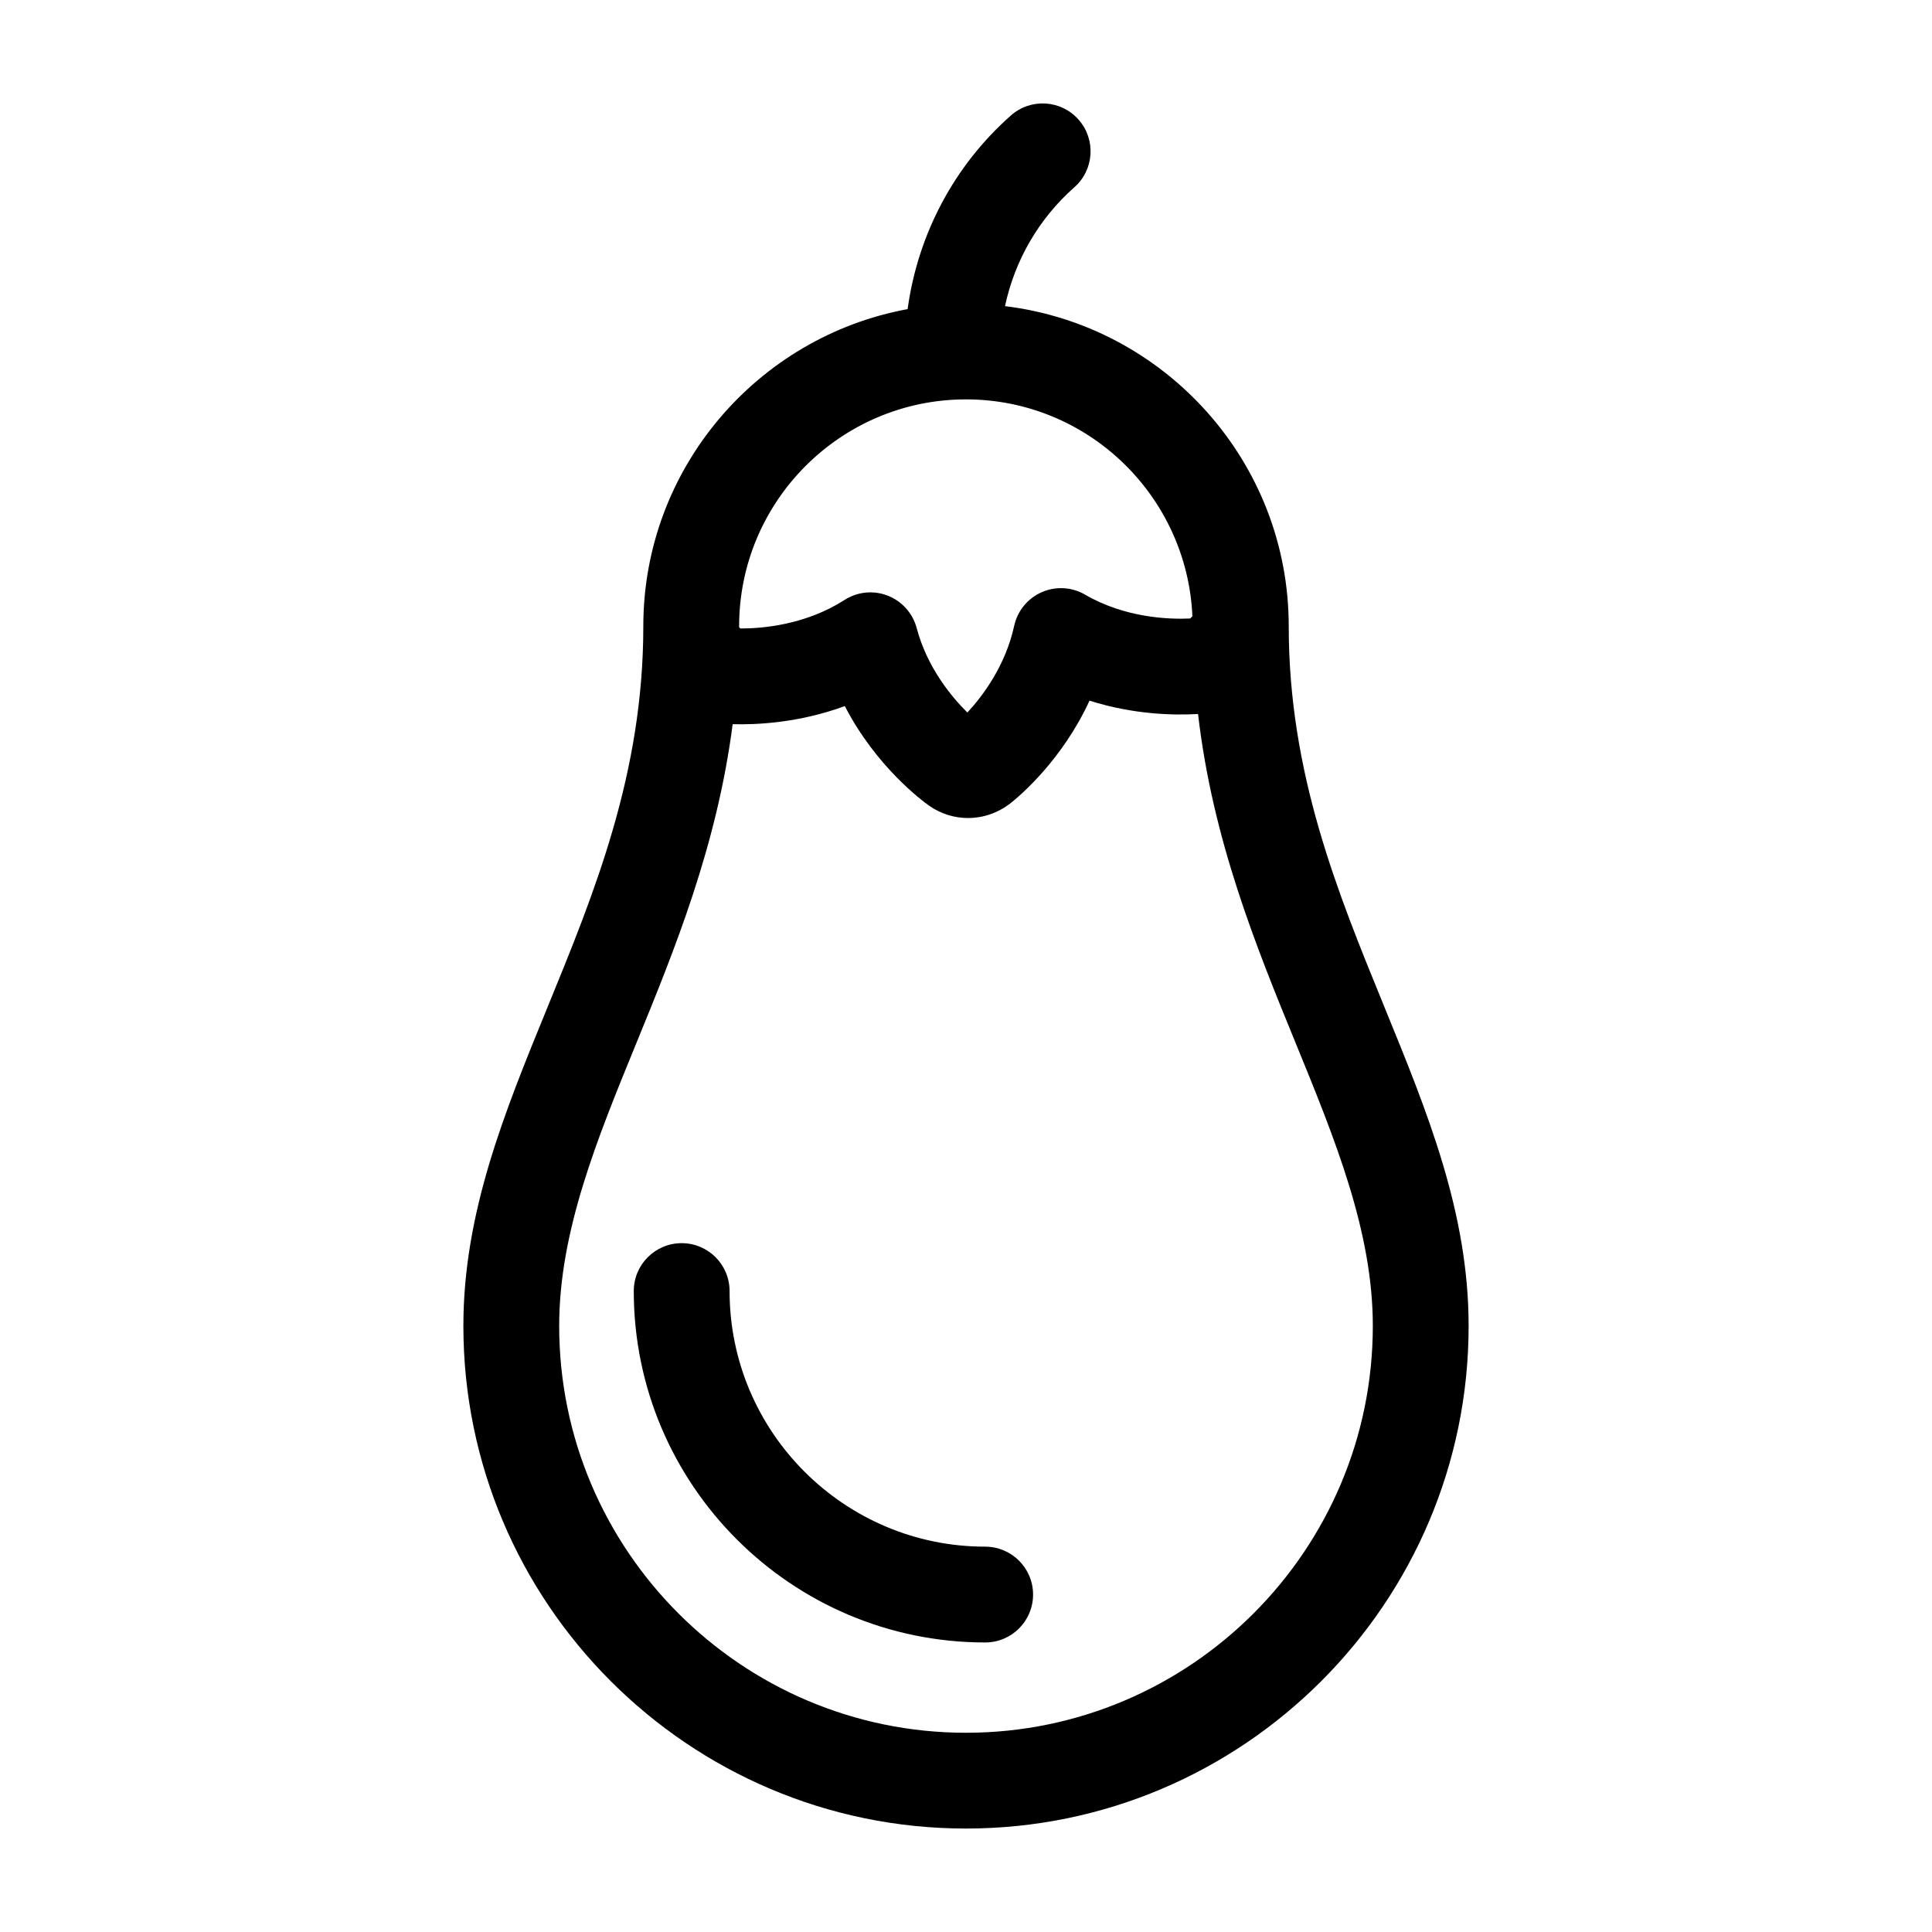
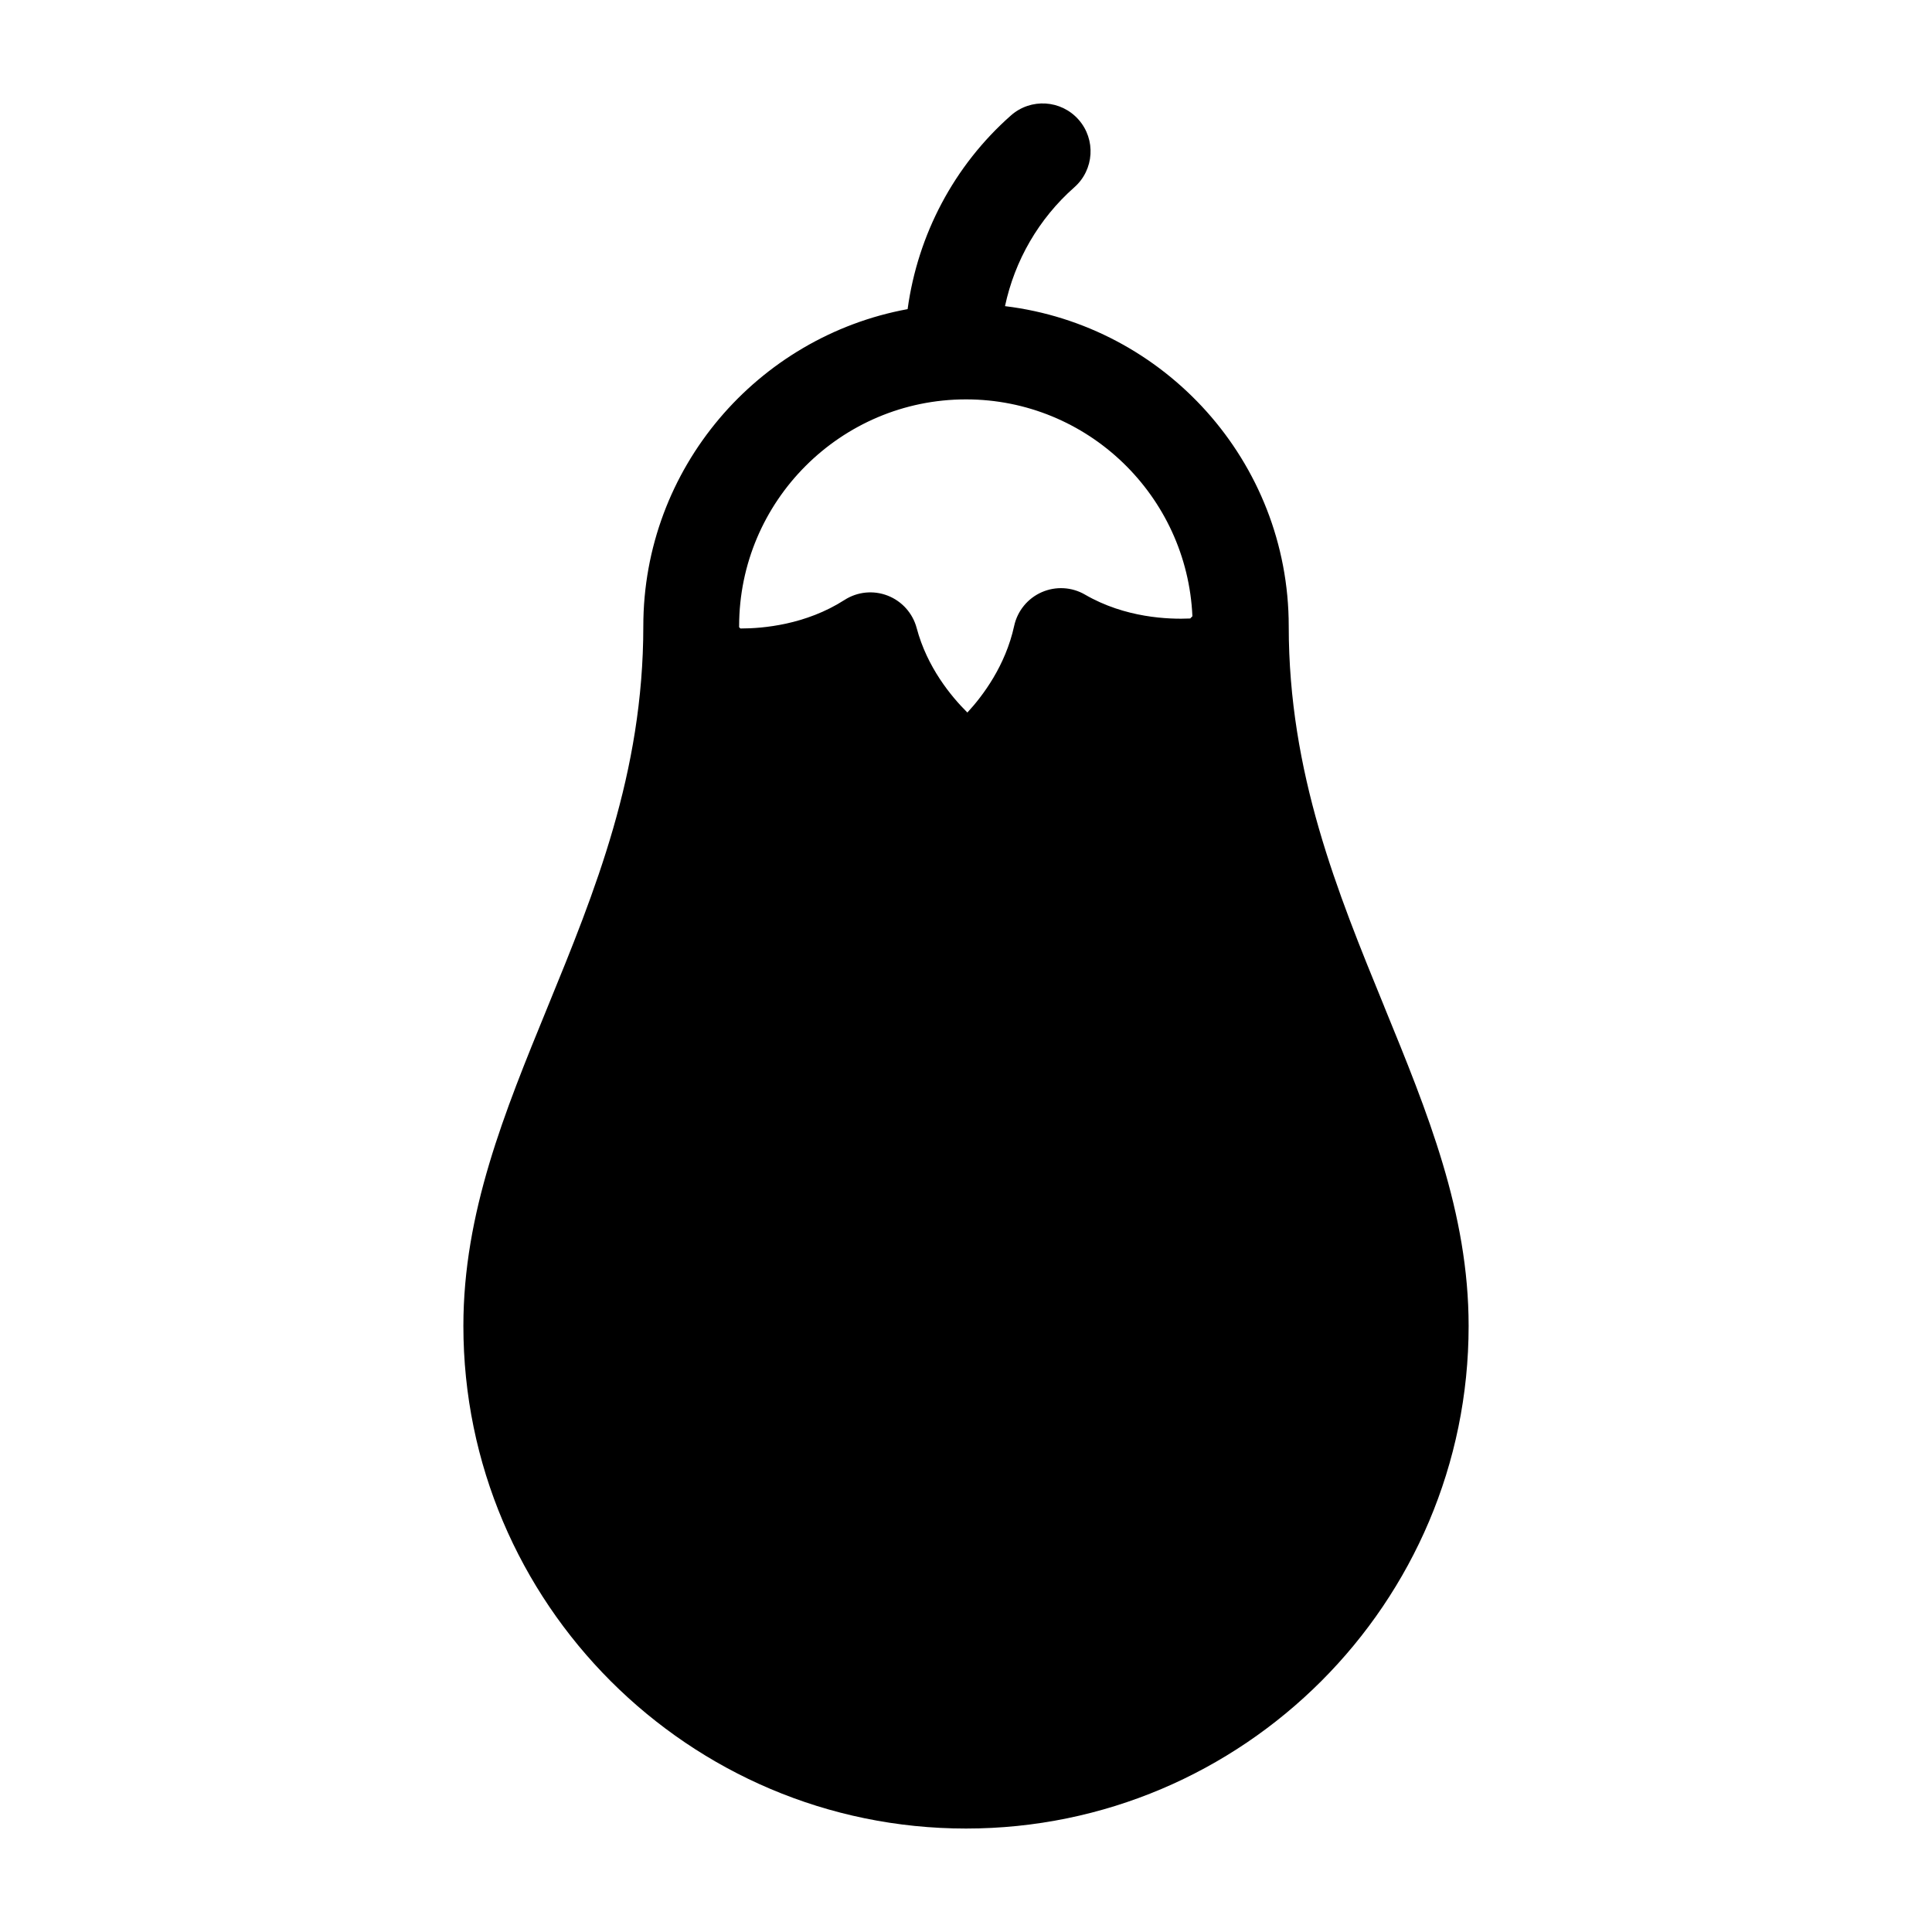
<svg xmlns="http://www.w3.org/2000/svg" fill="#000000" width="800px" height="800px" version="1.1" viewBox="144 144 512 512">
  <g>
-     <path d="m510.86 410.8c-12.453-30.43-25.332-61.895-25.332-100.84 0-43.648-32.902-79.699-75.191-84.828 2.566-12.09 8.949-23.184 18.379-31.504 5.258-4.641 5.758-12.66 1.121-17.922-4.641-5.258-12.664-5.758-17.922-1.117-15.113 13.332-24.699 31.617-27.387 51.332-39.781 7.309-70.043 42.176-70.043 84.039 0 38.945-12.879 70.41-25.336 100.84-11.496 28.078-22.348 54.602-22.348 84.582 0 73.453 59.754 133.2 133.2 133.2 73.445 0 133.2-59.754 133.2-133.2-0.004-29.98-10.855-56.504-22.348-84.582zm-110.86-160.96c32.266 0 58.598 25.555 60 57.477-0.184 0.207-0.41 0.367-0.578 0.59-5.727 0.258-17.25-0.156-27.875-6.324-3.508-2.043-7.789-2.273-11.492-0.641-3.711 1.637-6.426 4.953-7.289 8.918-2.301 10.543-8.273 18.5-12.402 22.969-4.348-4.312-10.684-12.016-13.438-22.395-1.043-3.922-3.894-7.109-7.672-8.582-3.789-1.477-8.043-1.047-11.457 1.148-10.273 6.586-21.652 7.555-27.441 7.555h-0.129c-0.105-0.129-0.25-0.215-0.355-0.332 0-0.09 0.004-0.172 0.004-0.258-0.004-33.156 26.973-60.125 60.125-60.125zm0 353.36c-59.445 0-107.81-48.363-107.81-107.81 0-24.988 9.938-49.266 20.453-74.965 10.152-24.793 21.348-52.23 25.52-84.512 6.16 0.18 17.484-0.293 29.719-4.793 8.312 16.082 20.566 25.133 22.277 26.348 3.133 2.215 6.75 3.316 10.379 3.316 3.922 0 7.859-1.297 11.207-3.879 2.652-2.098 13.75-11.523 20.988-27.223 11.684 3.711 22.406 3.906 28.762 3.535 3.879 33.461 15.434 61.719 25.867 87.203 10.516 25.707 20.449 49.98 20.449 74.969-0.004 59.438-48.367 107.81-107.81 107.81z" />
-     <path d="m405.08 553.88c-37.344 0-67.734-30.383-67.734-67.734 0-7.012-5.684-12.695-12.695-12.695-7.012 0-12.695 5.684-12.695 12.695 0 51.348 41.777 93.125 93.125 93.125 7.012 0 12.695-5.684 12.695-12.695 0-7.016-5.684-12.695-12.695-12.695z" />
+     <path d="m510.86 410.8c-12.453-30.43-25.332-61.895-25.332-100.84 0-43.648-32.902-79.699-75.191-84.828 2.566-12.09 8.949-23.184 18.379-31.504 5.258-4.641 5.758-12.66 1.121-17.922-4.641-5.258-12.664-5.758-17.922-1.117-15.113 13.332-24.699 31.617-27.387 51.332-39.781 7.309-70.043 42.176-70.043 84.039 0 38.945-12.879 70.41-25.336 100.84-11.496 28.078-22.348 54.602-22.348 84.582 0 73.453 59.754 133.2 133.2 133.2 73.445 0 133.2-59.754 133.2-133.2-0.004-29.98-10.855-56.504-22.348-84.582zm-110.86-160.96c32.266 0 58.598 25.555 60 57.477-0.184 0.207-0.41 0.367-0.578 0.59-5.727 0.258-17.25-0.156-27.875-6.324-3.508-2.043-7.789-2.273-11.492-0.641-3.711 1.637-6.426 4.953-7.289 8.918-2.301 10.543-8.273 18.5-12.402 22.969-4.348-4.312-10.684-12.016-13.438-22.395-1.043-3.922-3.894-7.109-7.672-8.582-3.789-1.477-8.043-1.047-11.457 1.148-10.273 6.586-21.652 7.555-27.441 7.555h-0.129c-0.105-0.129-0.25-0.215-0.355-0.332 0-0.09 0.004-0.172 0.004-0.258-0.004-33.156 26.973-60.125 60.125-60.125zm0 353.36z" />
  </g>
</svg>